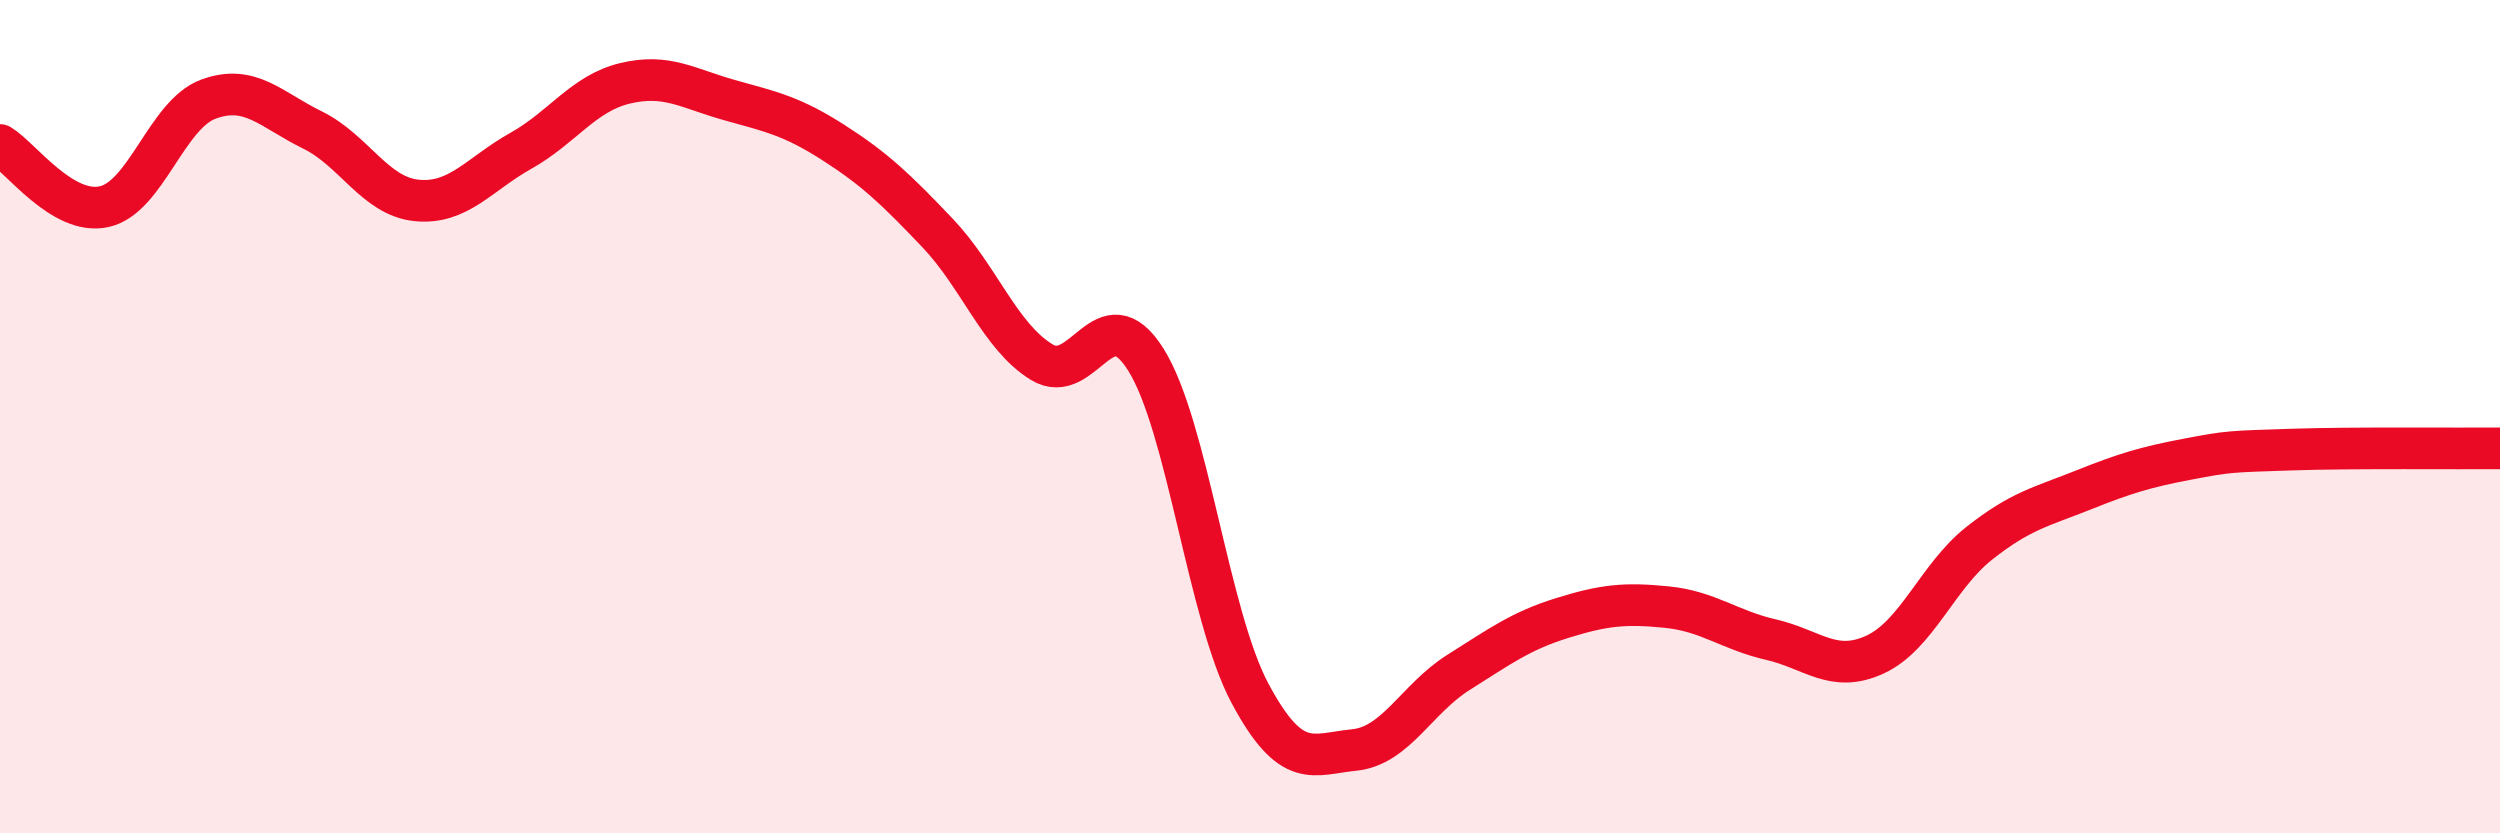
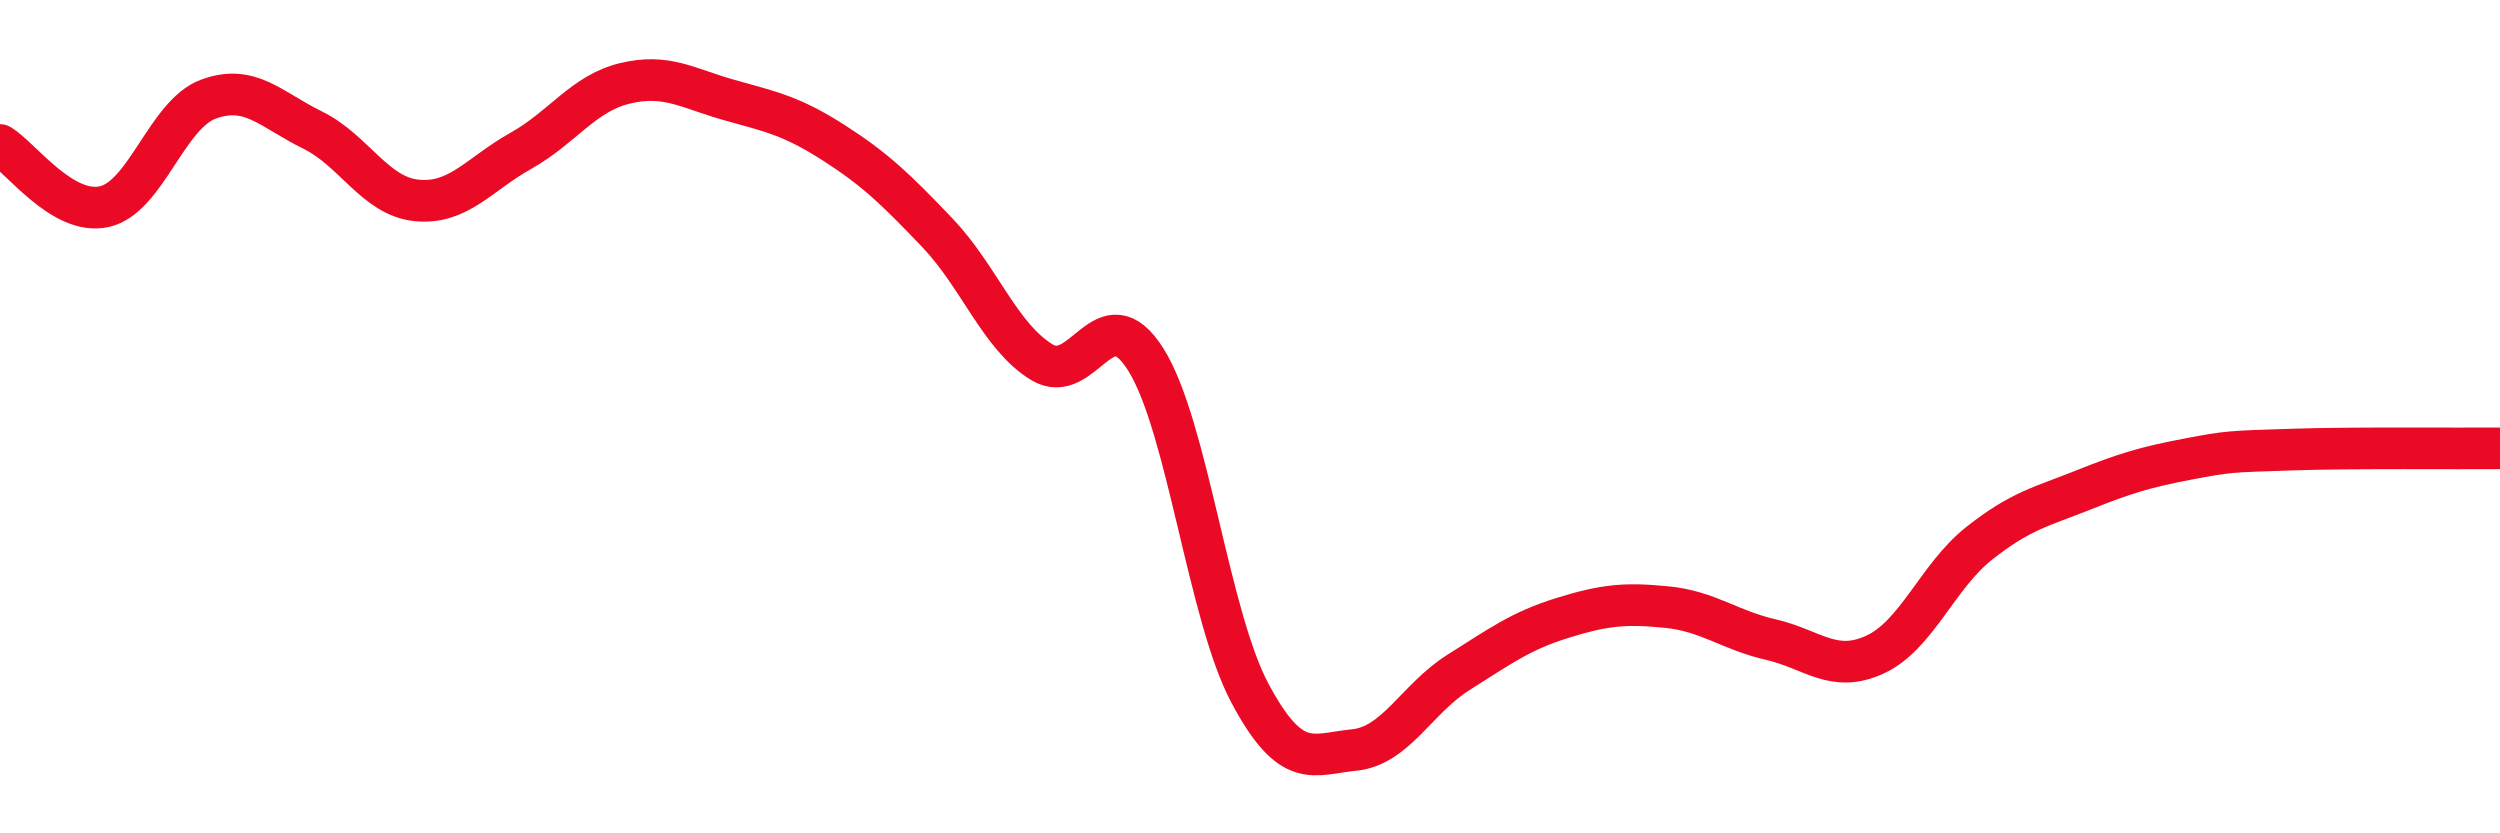
<svg xmlns="http://www.w3.org/2000/svg" width="60" height="20" viewBox="0 0 60 20">
-   <path d="M 0,3.48 C 0.5,3.78 1.5,5.18 2.5,4.96 C 3.5,4.74 4,2.75 5,2.38 C 6,2.01 6.5,2.63 7.5,3.12 C 8.5,3.61 9,4.71 10,4.81 C 11,4.91 11.5,4.18 12.5,3.62 C 13.5,3.06 14,2.24 15,2 C 16,1.76 16.5,2.12 17.5,2.4 C 18.5,2.68 19,2.78 20,3.42 C 21,4.06 21.5,4.54 22.5,5.59 C 23.5,6.64 24,8.08 25,8.69 C 26,9.3 26.5,7.04 27.5,8.63 C 28.5,10.22 29,14.77 30,16.64 C 31,18.51 31.5,18.1 32.5,18 C 33.5,17.9 34,16.77 35,16.14 C 36,15.51 36.5,15.14 37.5,14.83 C 38.5,14.52 39,14.47 40,14.57 C 41,14.67 41.5,15.12 42.5,15.35 C 43.5,15.58 44,16.17 45,15.71 C 46,15.25 46.5,13.83 47.5,13.04 C 48.5,12.25 49,12.16 50,11.76 C 51,11.36 51.5,11.21 52.5,11.02 C 53.5,10.83 53.5,10.84 55,10.79 C 56.5,10.74 59,10.77 60,10.76L60 20L0 20Z" fill="#EB0A25" opacity="0.1" stroke-linecap="round" stroke-linejoin="round" />
  <path d="M 0,3.48 C 0.5,3.78 1.5,5.18 2.5,4.96 C 3.5,4.74 4,2.75 5,2.38 C 6,2.01 6.5,2.63 7.5,3.12 C 8.5,3.61 9,4.71 10,4.81 C 11,4.91 11.5,4.18 12.5,3.62 C 13.5,3.06 14,2.24 15,2 C 16,1.76 16.5,2.12 17.5,2.4 C 18.5,2.68 19,2.78 20,3.42 C 21,4.06 21.5,4.54 22.5,5.59 C 23.5,6.64 24,8.08 25,8.69 C 26,9.3 26.5,7.04 27.5,8.63 C 28.5,10.22 29,14.77 30,16.64 C 31,18.51 31.5,18.1 32.5,18 C 33.5,17.9 34,16.77 35,16.14 C 36,15.51 36.5,15.14 37.5,14.83 C 38.5,14.52 39,14.47 40,14.57 C 41,14.67 41.5,15.12 42.5,15.35 C 43.5,15.58 44,16.17 45,15.71 C 46,15.25 46.5,13.83 47.5,13.04 C 48.5,12.25 49,12.16 50,11.76 C 51,11.36 51.5,11.21 52.5,11.02 C 53.5,10.83 53.5,10.84 55,10.79 C 56.5,10.74 59,10.77 60,10.76" stroke="#EB0A25" stroke-width="1" fill="none" stroke-linecap="round" stroke-linejoin="round" />
</svg>